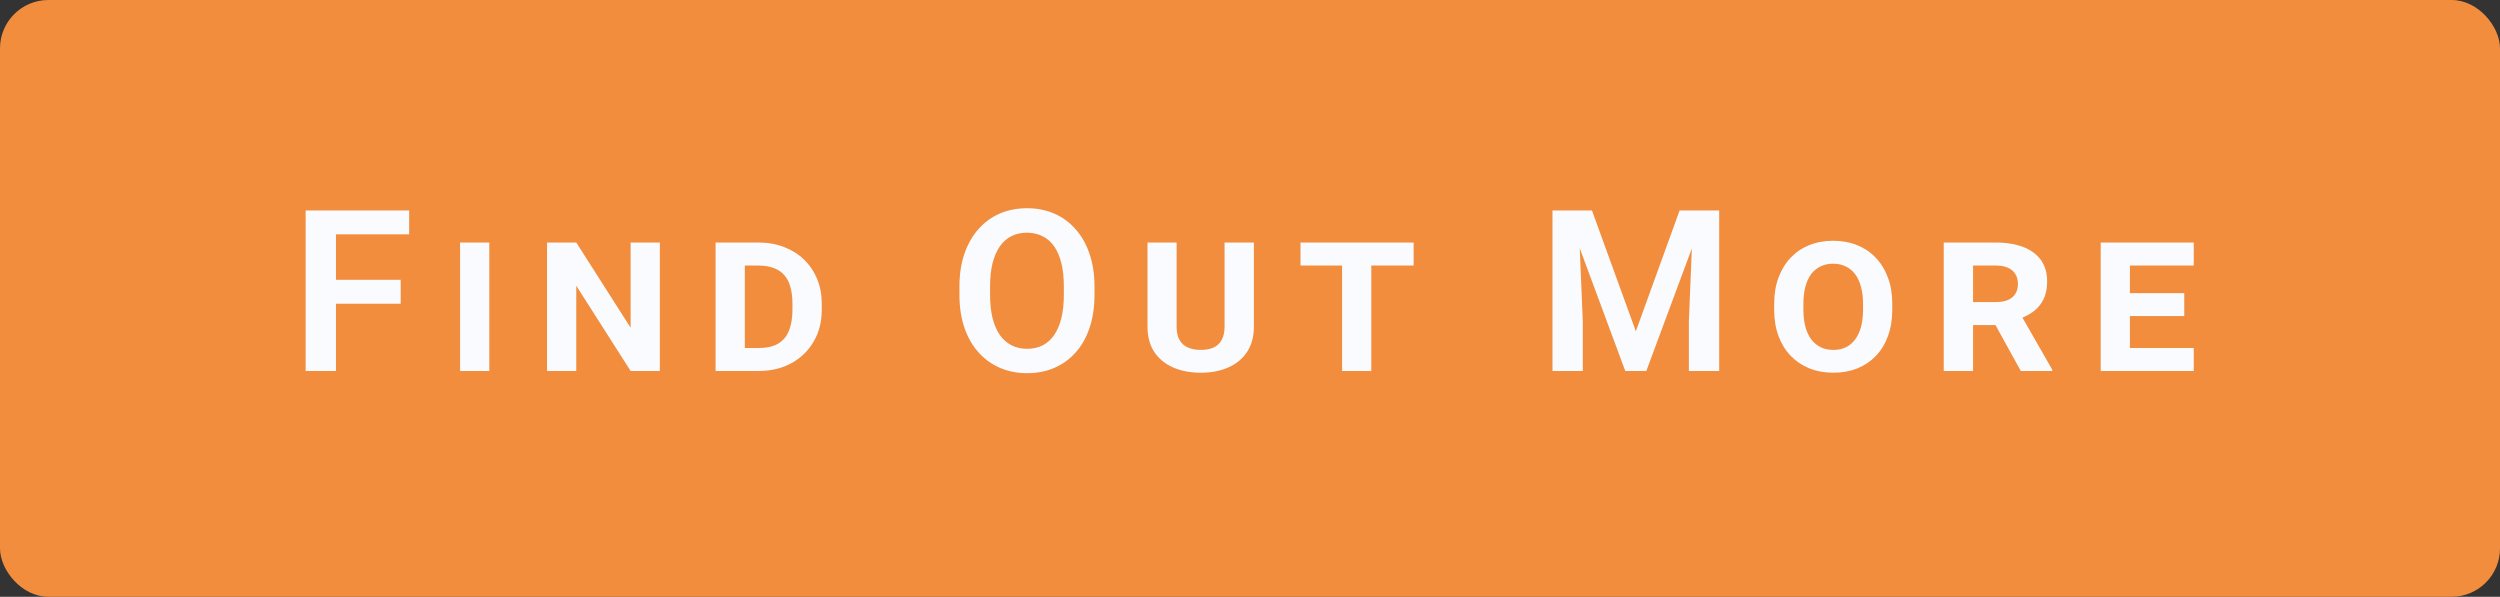
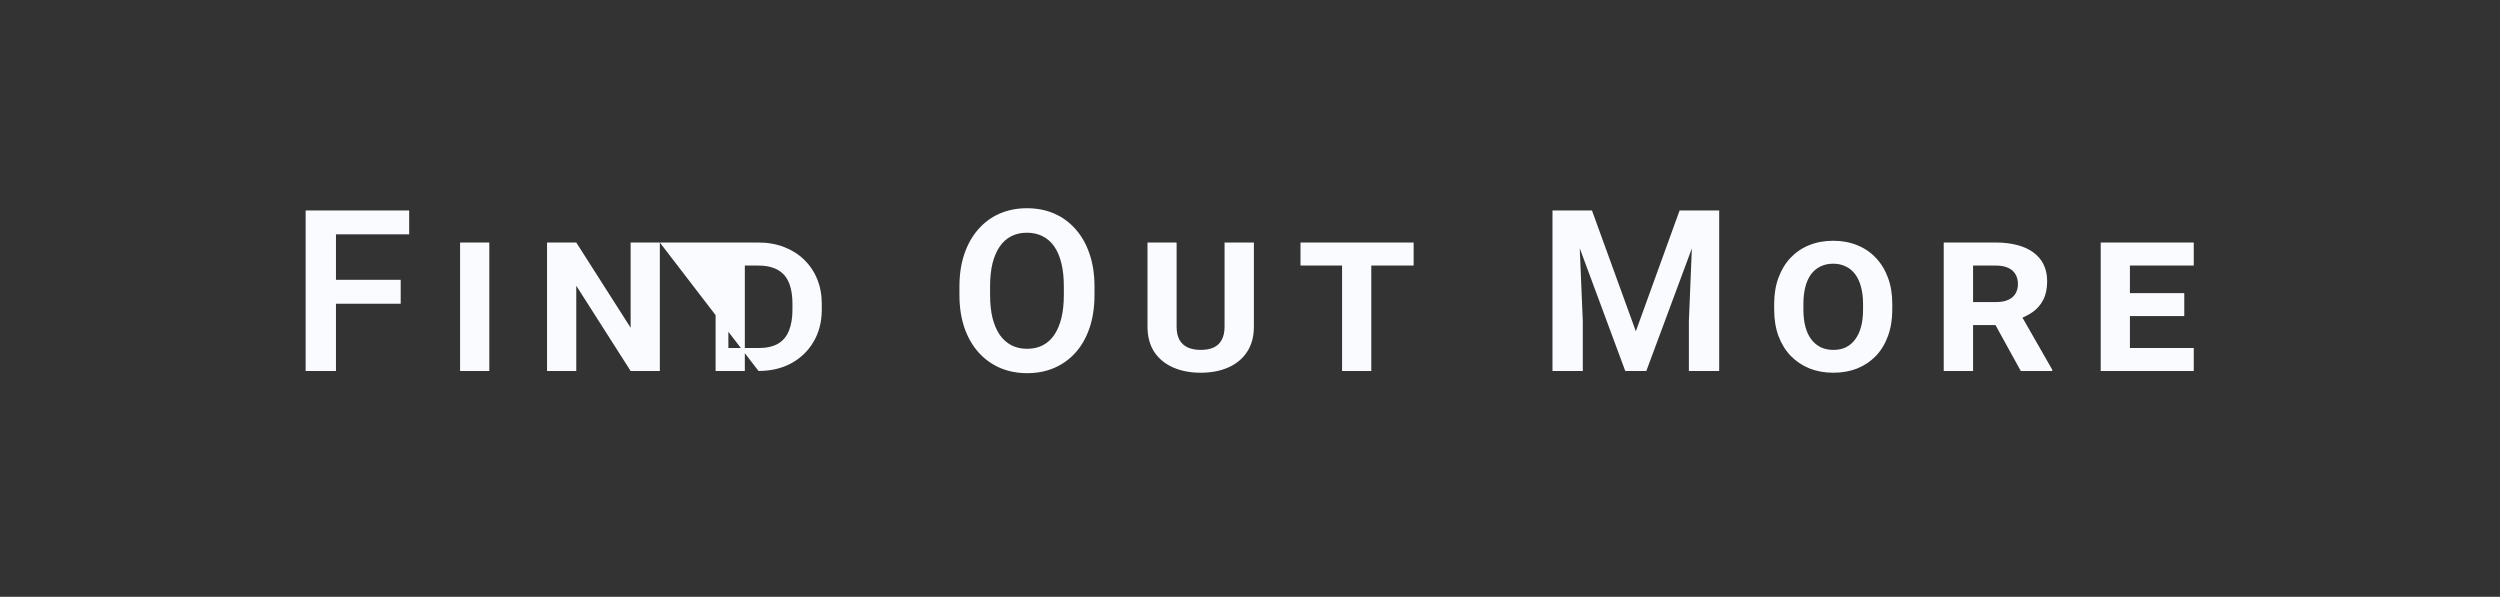
<svg xmlns="http://www.w3.org/2000/svg" width="155" height="37" viewBox="0 0 155 37" fill="none">
  <rect x="0" y="0" width="155" height="37" fill="#333333" stroke="none" />
-   <rect width="155" height="37" rx="3" fill="#F18D3D" />
-   <path d="M20.83 13.047V23H18.95V13.047H20.83ZM24.843 17.347V18.83H20.338V17.347H24.843ZM25.369 13.047V14.53H20.338V13.047H25.369ZM30.337 15.036V23H28.525V15.036H30.337ZM40.91 15.036V23H39.099L35.729 17.716V23H33.917V15.036H35.729L39.099 20.32V15.036H40.91ZM47.026 23H45.153L45.16 21.578H47.026C47.523 21.578 47.927 21.489 48.236 21.311C48.546 21.129 48.772 20.86 48.913 20.505C49.059 20.149 49.132 19.714 49.132 19.199V18.83C49.132 18.447 49.091 18.108 49.009 17.811C48.931 17.515 48.808 17.269 48.64 17.073C48.471 16.873 48.252 16.722 47.983 16.622C47.719 16.517 47.4 16.465 47.026 16.465H45.112V15.036H47.026C47.605 15.036 48.134 15.13 48.612 15.316C49.091 15.499 49.503 15.758 49.85 16.096C50.201 16.433 50.472 16.834 50.663 17.299C50.855 17.764 50.95 18.279 50.95 18.844V19.199C50.95 19.947 50.782 20.607 50.444 21.182C50.112 21.751 49.651 22.198 49.064 22.521C48.476 22.84 47.797 23 47.026 23ZM46.179 15.036V23H44.367V15.036H46.179ZM67.859 17.77V18.283C67.859 19.035 67.758 19.712 67.558 20.314C67.357 20.91 67.073 21.419 66.703 21.838C66.334 22.257 65.894 22.578 65.384 22.802C64.874 23.025 64.306 23.137 63.682 23.137C63.067 23.137 62.502 23.025 61.986 22.802C61.476 22.578 61.034 22.257 60.66 21.838C60.287 21.419 59.997 20.91 59.792 20.314C59.587 19.712 59.485 19.035 59.485 18.283V17.77C59.485 17.014 59.587 16.337 59.792 15.74C59.997 15.143 60.284 14.635 60.654 14.216C61.023 13.792 61.462 13.468 61.973 13.245C62.488 13.022 63.053 12.91 63.668 12.91C64.293 12.91 64.86 13.022 65.37 13.245C65.881 13.468 66.32 13.792 66.69 14.216C67.063 14.635 67.35 15.143 67.551 15.74C67.756 16.337 67.859 17.014 67.859 17.77ZM65.958 18.283V17.757C65.958 17.215 65.908 16.738 65.808 16.328C65.708 15.913 65.559 15.565 65.364 15.282C65.168 15 64.926 14.788 64.639 14.646C64.352 14.501 64.028 14.428 63.668 14.428C63.304 14.428 62.98 14.501 62.697 14.646C62.419 14.788 62.182 15 61.986 15.282C61.791 15.565 61.64 15.913 61.535 16.328C61.435 16.738 61.385 17.215 61.385 17.757V18.283C61.385 18.821 61.435 19.297 61.535 19.712C61.64 20.127 61.791 20.477 61.986 20.765C62.187 21.047 62.429 21.261 62.711 21.407C62.994 21.553 63.317 21.626 63.682 21.626C64.046 21.626 64.37 21.553 64.653 21.407C64.935 21.261 65.172 21.047 65.364 20.765C65.559 20.477 65.708 20.127 65.808 19.712C65.908 19.297 65.958 18.821 65.958 18.283ZM75.923 15.036H77.741V20.252C77.741 20.867 77.6 21.389 77.318 21.817C77.04 22.241 76.652 22.562 76.156 22.781C75.663 23 75.094 23.109 74.447 23.109C73.799 23.109 73.228 23 72.731 22.781C72.234 22.562 71.844 22.241 71.562 21.817C71.284 21.389 71.145 20.867 71.145 20.252V15.036H72.95V20.252C72.95 20.585 73.009 20.858 73.127 21.072C73.25 21.287 73.423 21.444 73.647 21.544C73.87 21.644 74.137 21.694 74.447 21.694C74.761 21.694 75.028 21.644 75.246 21.544C75.465 21.444 75.631 21.287 75.745 21.072C75.864 20.858 75.923 20.585 75.923 20.252V15.036ZM85.02 15.036V23H83.208V15.036H85.02ZM87.645 15.036V16.465H80.631V15.036H87.645ZM97.075 13.047H98.701L101.422 20.539L104.136 13.047H105.77L102.072 23H100.766L97.075 13.047ZM96.254 13.047H97.847L98.134 19.931V23H96.254V13.047ZM104.991 13.047H106.59V23H104.71V19.931L104.991 13.047ZM117.321 18.844V19.199C117.321 19.805 117.232 20.35 117.054 20.833C116.881 21.311 116.633 21.722 116.309 22.064C115.985 22.401 115.6 22.66 115.154 22.843C114.707 23.02 114.213 23.109 113.67 23.109C113.128 23.109 112.634 23.02 112.187 22.843C111.74 22.66 111.353 22.401 111.025 22.064C110.697 21.722 110.444 21.311 110.266 20.833C110.088 20.35 109.999 19.805 109.999 19.199V18.844C109.999 18.238 110.088 17.695 110.266 17.217C110.444 16.734 110.694 16.321 111.018 15.979C111.342 15.638 111.727 15.378 112.173 15.2C112.62 15.018 113.114 14.927 113.657 14.927C114.199 14.927 114.693 15.018 115.14 15.2C115.587 15.378 115.972 15.638 116.295 15.979C116.623 16.321 116.876 16.734 117.054 17.217C117.232 17.695 117.321 18.238 117.321 18.844ZM115.509 19.199V18.83C115.509 18.434 115.466 18.083 115.379 17.777C115.297 17.467 115.176 17.208 115.017 16.998C114.862 16.788 114.668 16.629 114.436 16.52C114.208 16.406 113.948 16.349 113.657 16.349C113.365 16.349 113.103 16.406 112.871 16.52C112.643 16.629 112.449 16.788 112.289 16.998C112.135 17.208 112.016 17.467 111.934 17.777C111.852 18.083 111.811 18.434 111.811 18.83V19.199C111.811 19.596 111.852 19.949 111.934 20.259C112.016 20.564 112.137 20.824 112.296 21.038C112.46 21.252 112.656 21.416 112.884 21.53C113.117 21.64 113.379 21.694 113.67 21.694C113.962 21.694 114.222 21.64 114.45 21.53C114.677 21.416 114.869 21.252 115.024 21.038C115.183 20.824 115.304 20.564 115.386 20.259C115.468 19.949 115.509 19.596 115.509 19.199ZM120.511 15.036H123.745C124.232 15.036 124.672 15.088 125.064 15.193C125.46 15.294 125.795 15.446 126.069 15.651C126.347 15.852 126.559 16.102 126.705 16.403C126.85 16.7 126.923 17.044 126.923 17.436C126.923 17.882 126.846 18.26 126.691 18.57C126.536 18.88 126.319 19.135 126.041 19.336C125.763 19.532 125.438 19.694 125.064 19.821L124.476 20.156H121.68L121.666 18.727H123.765C124.061 18.727 124.31 18.682 124.51 18.591C124.711 18.5 124.861 18.37 124.961 18.201C125.062 18.033 125.112 17.834 125.112 17.606C125.112 17.369 125.059 17.167 124.955 16.998C124.854 16.825 124.702 16.693 124.497 16.602C124.296 16.51 124.045 16.465 123.745 16.465H122.33V23H120.511V15.036ZM125.289 23L123.348 19.48L125.262 19.466L127.238 22.918V23H125.289ZM136.013 21.578V23H131.447V21.578H136.013ZM132.055 15.036V23H130.244V15.036H132.055ZM135.425 18.174V19.596H131.447V18.174H135.425ZM136.013 15.036V16.465H131.447V15.036H136.013Z" fill="#F9FBFE" />
+   <path d="M20.83 13.047V23H18.95V13.047H20.83ZM24.843 17.347V18.83H20.338V17.347H24.843ZM25.369 13.047V14.53H20.338V13.047H25.369ZM30.337 15.036V23H28.525V15.036H30.337ZM40.91 15.036V23H39.099L35.729 17.716V23H33.917V15.036H35.729L39.099 20.32V15.036H40.91ZH45.153L45.16 21.578H47.026C47.523 21.578 47.927 21.489 48.236 21.311C48.546 21.129 48.772 20.86 48.913 20.505C49.059 20.149 49.132 19.714 49.132 19.199V18.83C49.132 18.447 49.091 18.108 49.009 17.811C48.931 17.515 48.808 17.269 48.64 17.073C48.471 16.873 48.252 16.722 47.983 16.622C47.719 16.517 47.4 16.465 47.026 16.465H45.112V15.036H47.026C47.605 15.036 48.134 15.13 48.612 15.316C49.091 15.499 49.503 15.758 49.85 16.096C50.201 16.433 50.472 16.834 50.663 17.299C50.855 17.764 50.95 18.279 50.95 18.844V19.199C50.95 19.947 50.782 20.607 50.444 21.182C50.112 21.751 49.651 22.198 49.064 22.521C48.476 22.84 47.797 23 47.026 23ZM46.179 15.036V23H44.367V15.036H46.179ZM67.859 17.77V18.283C67.859 19.035 67.758 19.712 67.558 20.314C67.357 20.91 67.073 21.419 66.703 21.838C66.334 22.257 65.894 22.578 65.384 22.802C64.874 23.025 64.306 23.137 63.682 23.137C63.067 23.137 62.502 23.025 61.986 22.802C61.476 22.578 61.034 22.257 60.66 21.838C60.287 21.419 59.997 20.91 59.792 20.314C59.587 19.712 59.485 19.035 59.485 18.283V17.77C59.485 17.014 59.587 16.337 59.792 15.74C59.997 15.143 60.284 14.635 60.654 14.216C61.023 13.792 61.462 13.468 61.973 13.245C62.488 13.022 63.053 12.91 63.668 12.91C64.293 12.91 64.86 13.022 65.37 13.245C65.881 13.468 66.32 13.792 66.69 14.216C67.063 14.635 67.35 15.143 67.551 15.74C67.756 16.337 67.859 17.014 67.859 17.77ZM65.958 18.283V17.757C65.958 17.215 65.908 16.738 65.808 16.328C65.708 15.913 65.559 15.565 65.364 15.282C65.168 15 64.926 14.788 64.639 14.646C64.352 14.501 64.028 14.428 63.668 14.428C63.304 14.428 62.98 14.501 62.697 14.646C62.419 14.788 62.182 15 61.986 15.282C61.791 15.565 61.64 15.913 61.535 16.328C61.435 16.738 61.385 17.215 61.385 17.757V18.283C61.385 18.821 61.435 19.297 61.535 19.712C61.64 20.127 61.791 20.477 61.986 20.765C62.187 21.047 62.429 21.261 62.711 21.407C62.994 21.553 63.317 21.626 63.682 21.626C64.046 21.626 64.37 21.553 64.653 21.407C64.935 21.261 65.172 21.047 65.364 20.765C65.559 20.477 65.708 20.127 65.808 19.712C65.908 19.297 65.958 18.821 65.958 18.283ZM75.923 15.036H77.741V20.252C77.741 20.867 77.6 21.389 77.318 21.817C77.04 22.241 76.652 22.562 76.156 22.781C75.663 23 75.094 23.109 74.447 23.109C73.799 23.109 73.228 23 72.731 22.781C72.234 22.562 71.844 22.241 71.562 21.817C71.284 21.389 71.145 20.867 71.145 20.252V15.036H72.95V20.252C72.95 20.585 73.009 20.858 73.127 21.072C73.25 21.287 73.423 21.444 73.647 21.544C73.87 21.644 74.137 21.694 74.447 21.694C74.761 21.694 75.028 21.644 75.246 21.544C75.465 21.444 75.631 21.287 75.745 21.072C75.864 20.858 75.923 20.585 75.923 20.252V15.036ZM85.02 15.036V23H83.208V15.036H85.02ZM87.645 15.036V16.465H80.631V15.036H87.645ZM97.075 13.047H98.701L101.422 20.539L104.136 13.047H105.77L102.072 23H100.766L97.075 13.047ZM96.254 13.047H97.847L98.134 19.931V23H96.254V13.047ZM104.991 13.047H106.59V23H104.71V19.931L104.991 13.047ZM117.321 18.844V19.199C117.321 19.805 117.232 20.35 117.054 20.833C116.881 21.311 116.633 21.722 116.309 22.064C115.985 22.401 115.6 22.66 115.154 22.843C114.707 23.02 114.213 23.109 113.67 23.109C113.128 23.109 112.634 23.02 112.187 22.843C111.74 22.66 111.353 22.401 111.025 22.064C110.697 21.722 110.444 21.311 110.266 20.833C110.088 20.35 109.999 19.805 109.999 19.199V18.844C109.999 18.238 110.088 17.695 110.266 17.217C110.444 16.734 110.694 16.321 111.018 15.979C111.342 15.638 111.727 15.378 112.173 15.2C112.62 15.018 113.114 14.927 113.657 14.927C114.199 14.927 114.693 15.018 115.14 15.2C115.587 15.378 115.972 15.638 116.295 15.979C116.623 16.321 116.876 16.734 117.054 17.217C117.232 17.695 117.321 18.238 117.321 18.844ZM115.509 19.199V18.83C115.509 18.434 115.466 18.083 115.379 17.777C115.297 17.467 115.176 17.208 115.017 16.998C114.862 16.788 114.668 16.629 114.436 16.52C114.208 16.406 113.948 16.349 113.657 16.349C113.365 16.349 113.103 16.406 112.871 16.52C112.643 16.629 112.449 16.788 112.289 16.998C112.135 17.208 112.016 17.467 111.934 17.777C111.852 18.083 111.811 18.434 111.811 18.83V19.199C111.811 19.596 111.852 19.949 111.934 20.259C112.016 20.564 112.137 20.824 112.296 21.038C112.46 21.252 112.656 21.416 112.884 21.53C113.117 21.64 113.379 21.694 113.67 21.694C113.962 21.694 114.222 21.64 114.45 21.53C114.677 21.416 114.869 21.252 115.024 21.038C115.183 20.824 115.304 20.564 115.386 20.259C115.468 19.949 115.509 19.596 115.509 19.199ZM120.511 15.036H123.745C124.232 15.036 124.672 15.088 125.064 15.193C125.46 15.294 125.795 15.446 126.069 15.651C126.347 15.852 126.559 16.102 126.705 16.403C126.85 16.7 126.923 17.044 126.923 17.436C126.923 17.882 126.846 18.26 126.691 18.57C126.536 18.88 126.319 19.135 126.041 19.336C125.763 19.532 125.438 19.694 125.064 19.821L124.476 20.156H121.68L121.666 18.727H123.765C124.061 18.727 124.31 18.682 124.51 18.591C124.711 18.5 124.861 18.37 124.961 18.201C125.062 18.033 125.112 17.834 125.112 17.606C125.112 17.369 125.059 17.167 124.955 16.998C124.854 16.825 124.702 16.693 124.497 16.602C124.296 16.51 124.045 16.465 123.745 16.465H122.33V23H120.511V15.036ZM125.289 23L123.348 19.48L125.262 19.466L127.238 22.918V23H125.289ZM136.013 21.578V23H131.447V21.578H136.013ZM132.055 15.036V23H130.244V15.036H132.055ZM135.425 18.174V19.596H131.447V18.174H135.425ZM136.013 15.036V16.465H131.447V15.036H136.013Z" fill="#F9FBFE" />
</svg>